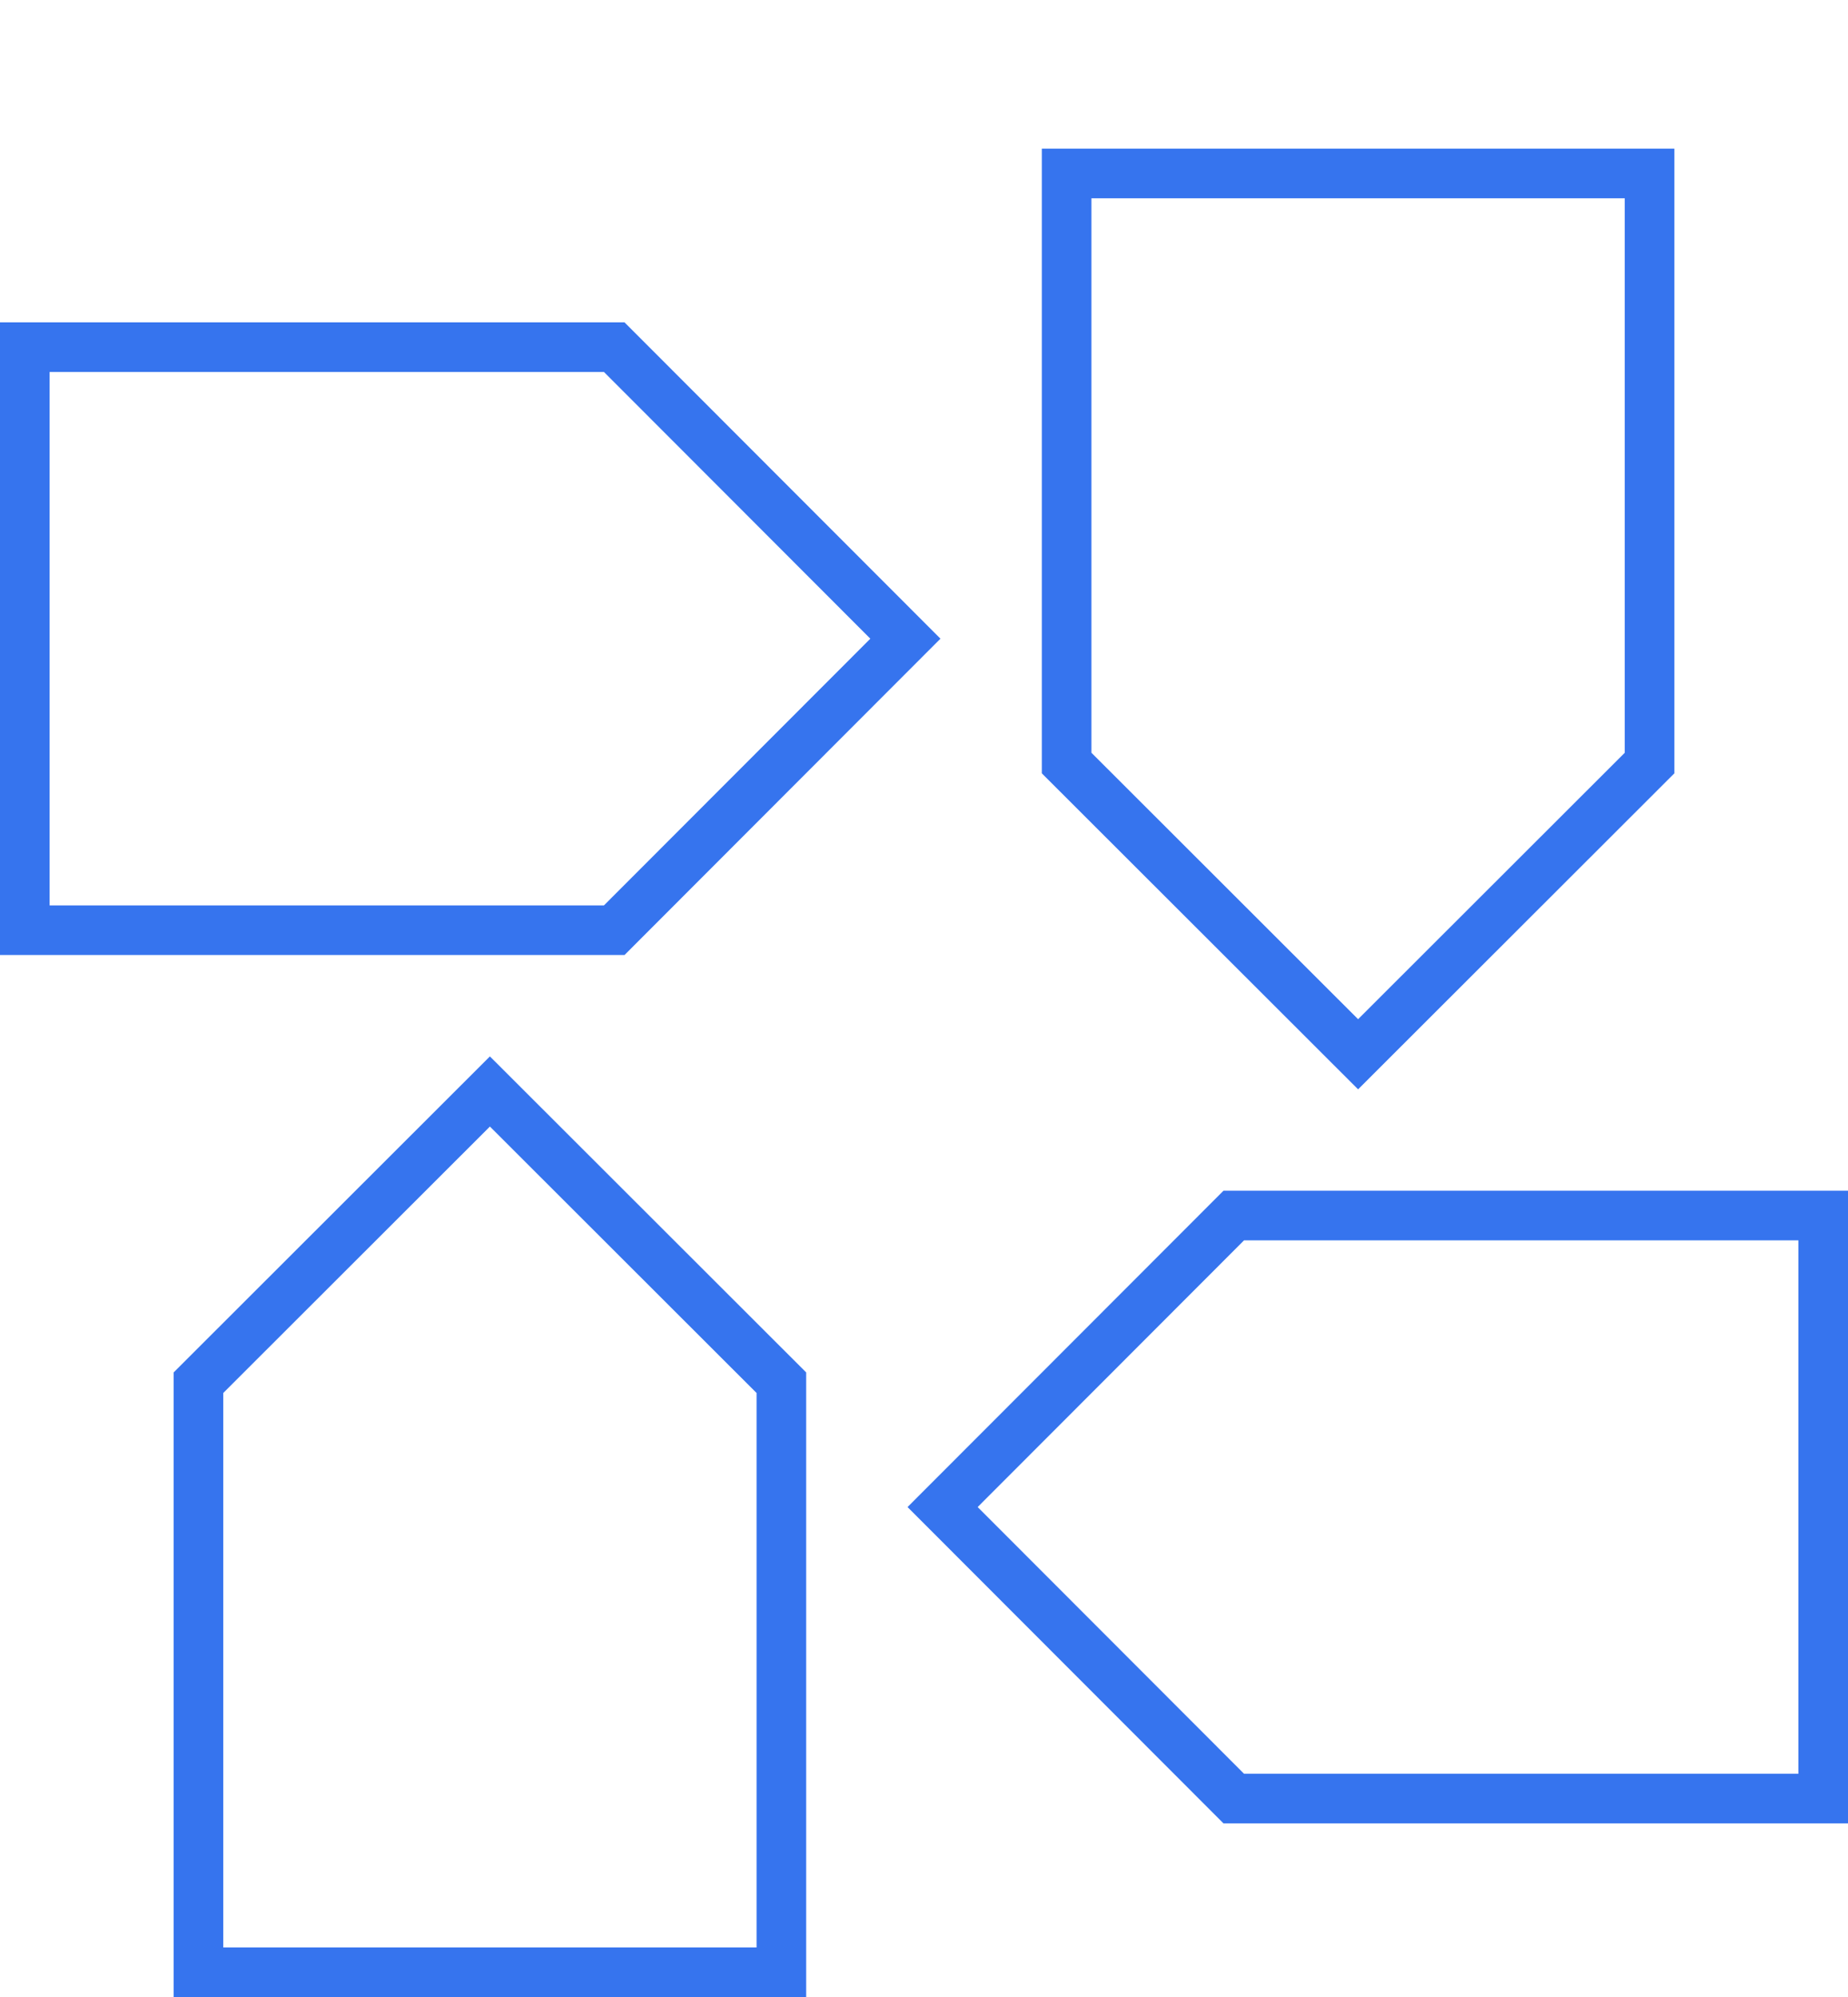
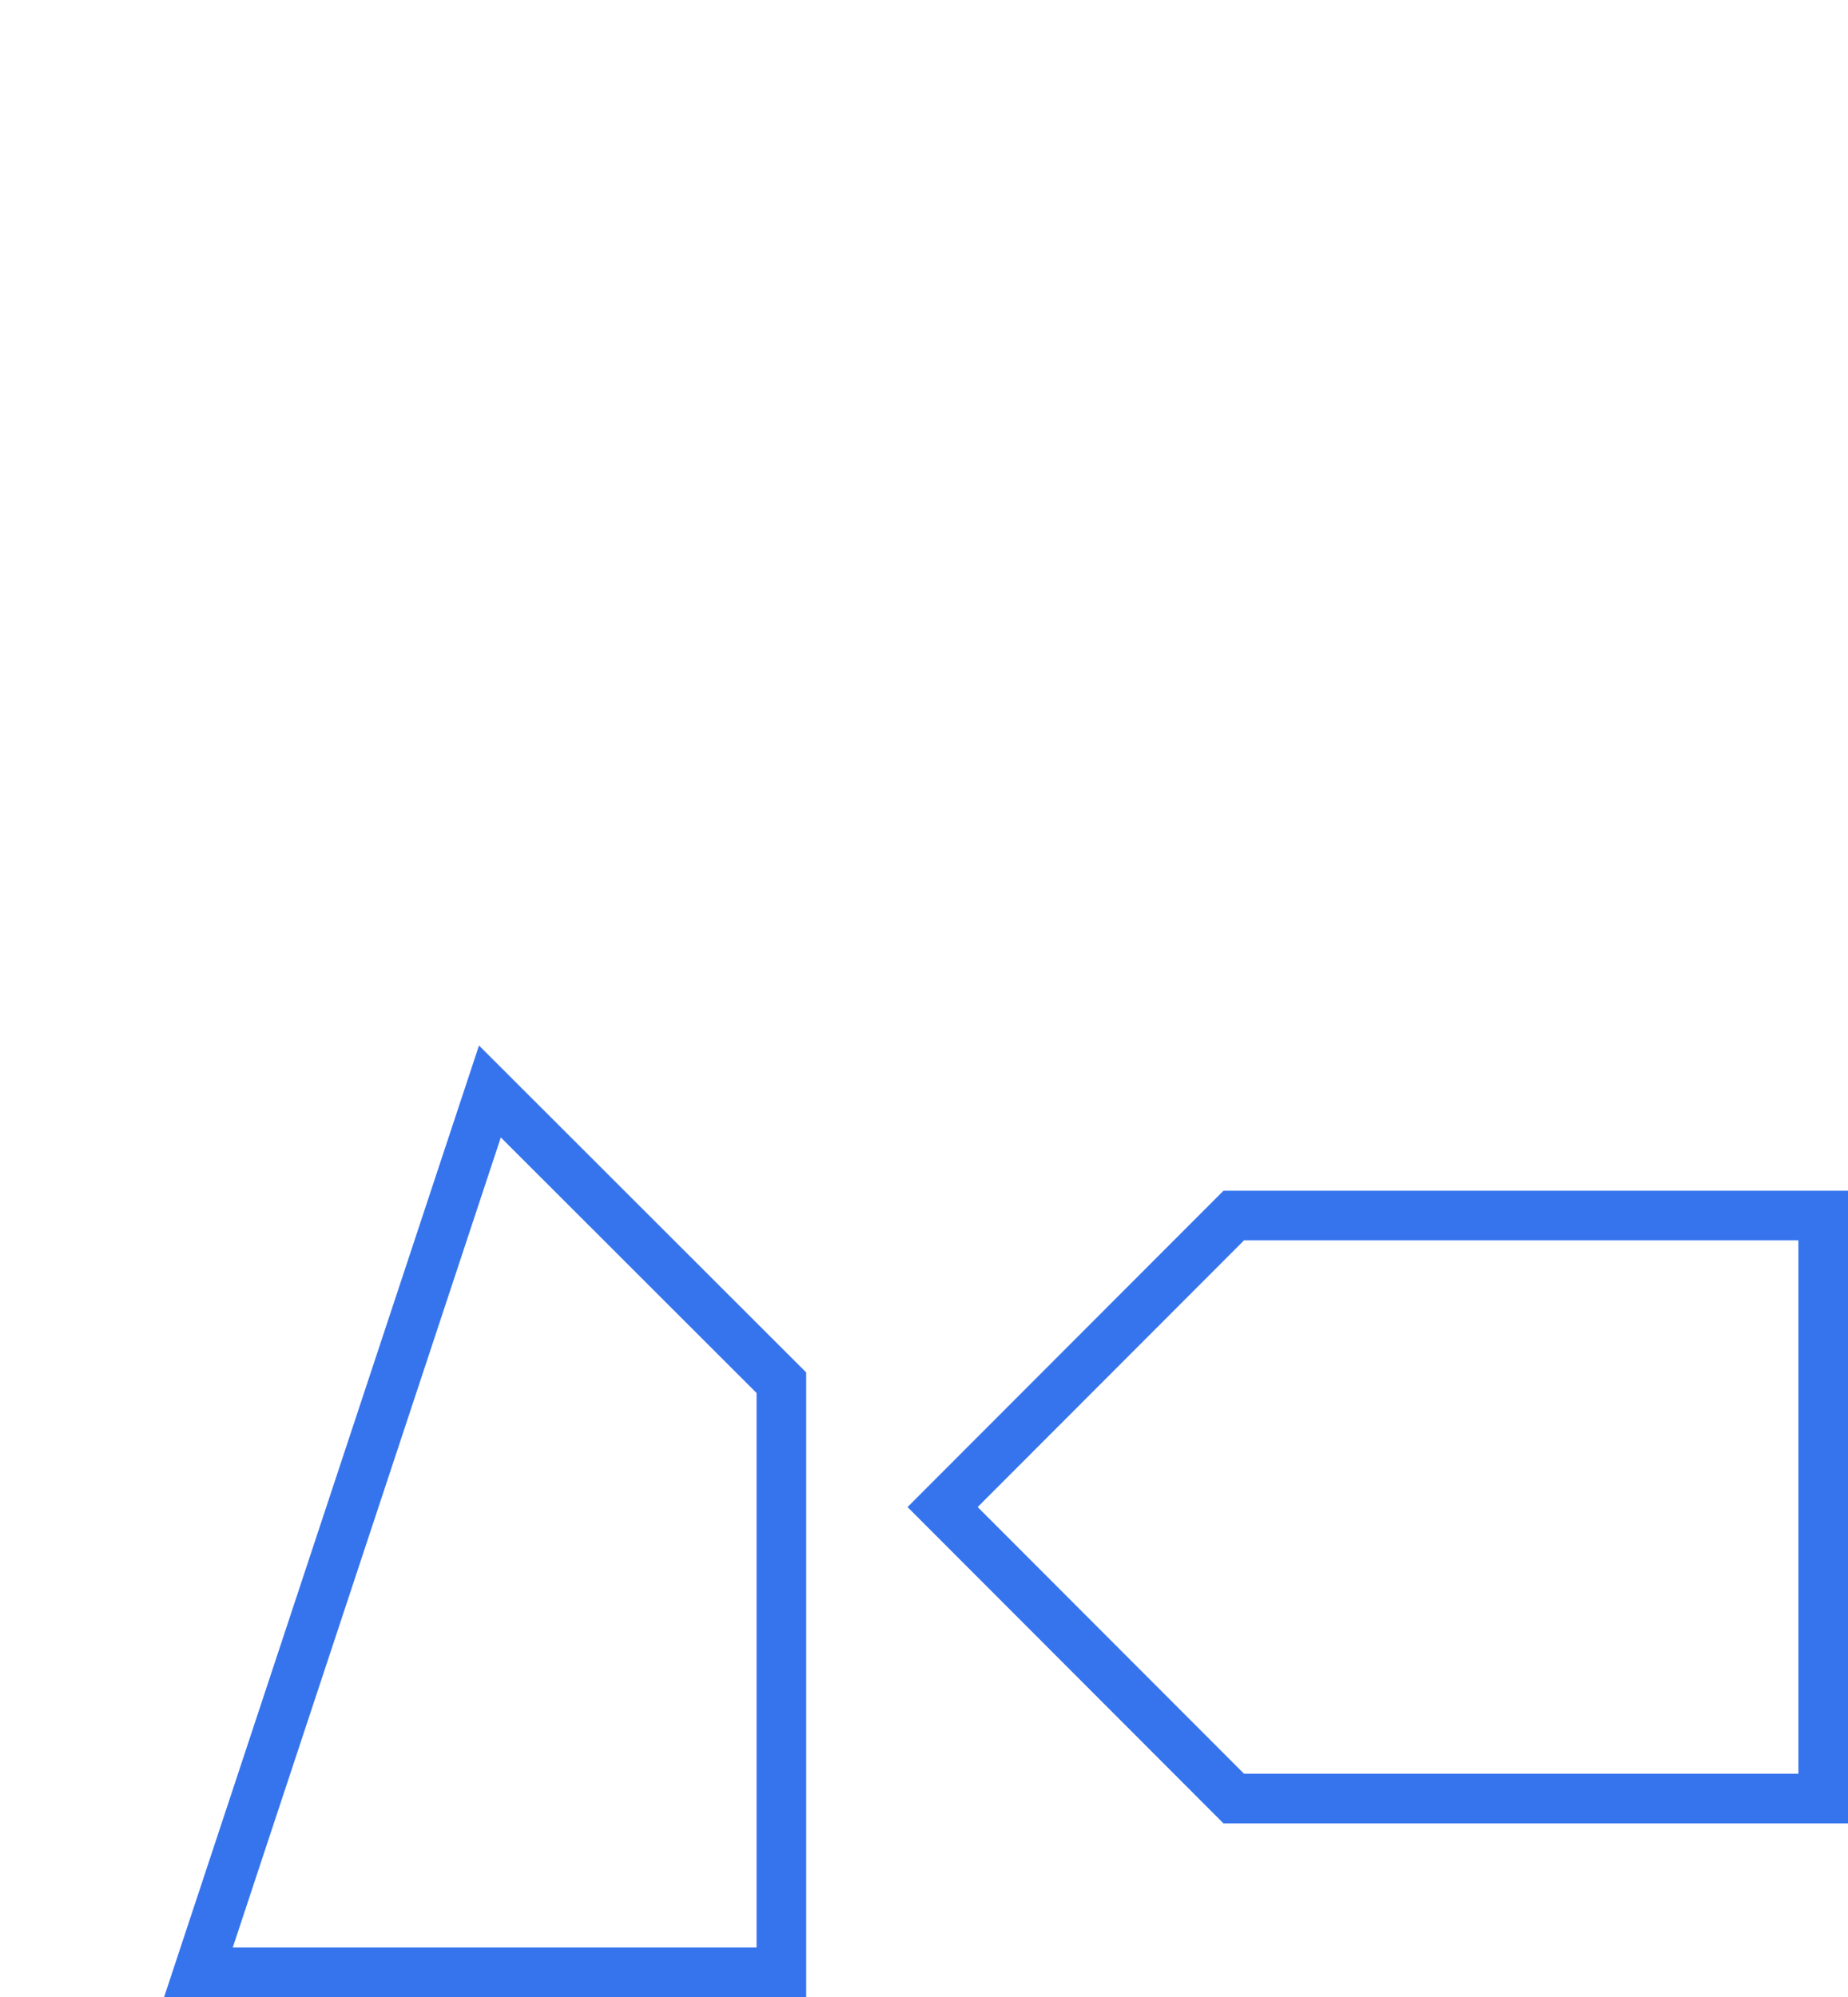
<svg xmlns="http://www.w3.org/2000/svg" width="149" height="161" viewBox="0 0 149 161" fill="none">
-   <path d="M2 74.985V27.985H49.524L73 51.485L49.524 74.985H2Z" stroke="#3674EE" stroke-width="4" />
  <path d="M147 144.985L147 97.985L99.476 97.985L76 121.485L99.476 144.985L147 144.985Z" stroke="#3674EE" stroke-width="4" />
-   <path d="M63 158.985L16 158.985L16 111.461L39.5 87.985L63 111.461L63 158.985Z" stroke="#3674EE" stroke-width="4" />
-   <path d="M86 13.985L133 13.985L133 61.51L109.5 84.985L86 61.51L86 13.985Z" stroke="#3674EE" stroke-width="4" />
+   <path d="M63 158.985L16 158.985L39.5 87.985L63 111.461L63 158.985Z" stroke="#3674EE" stroke-width="4" />
</svg>